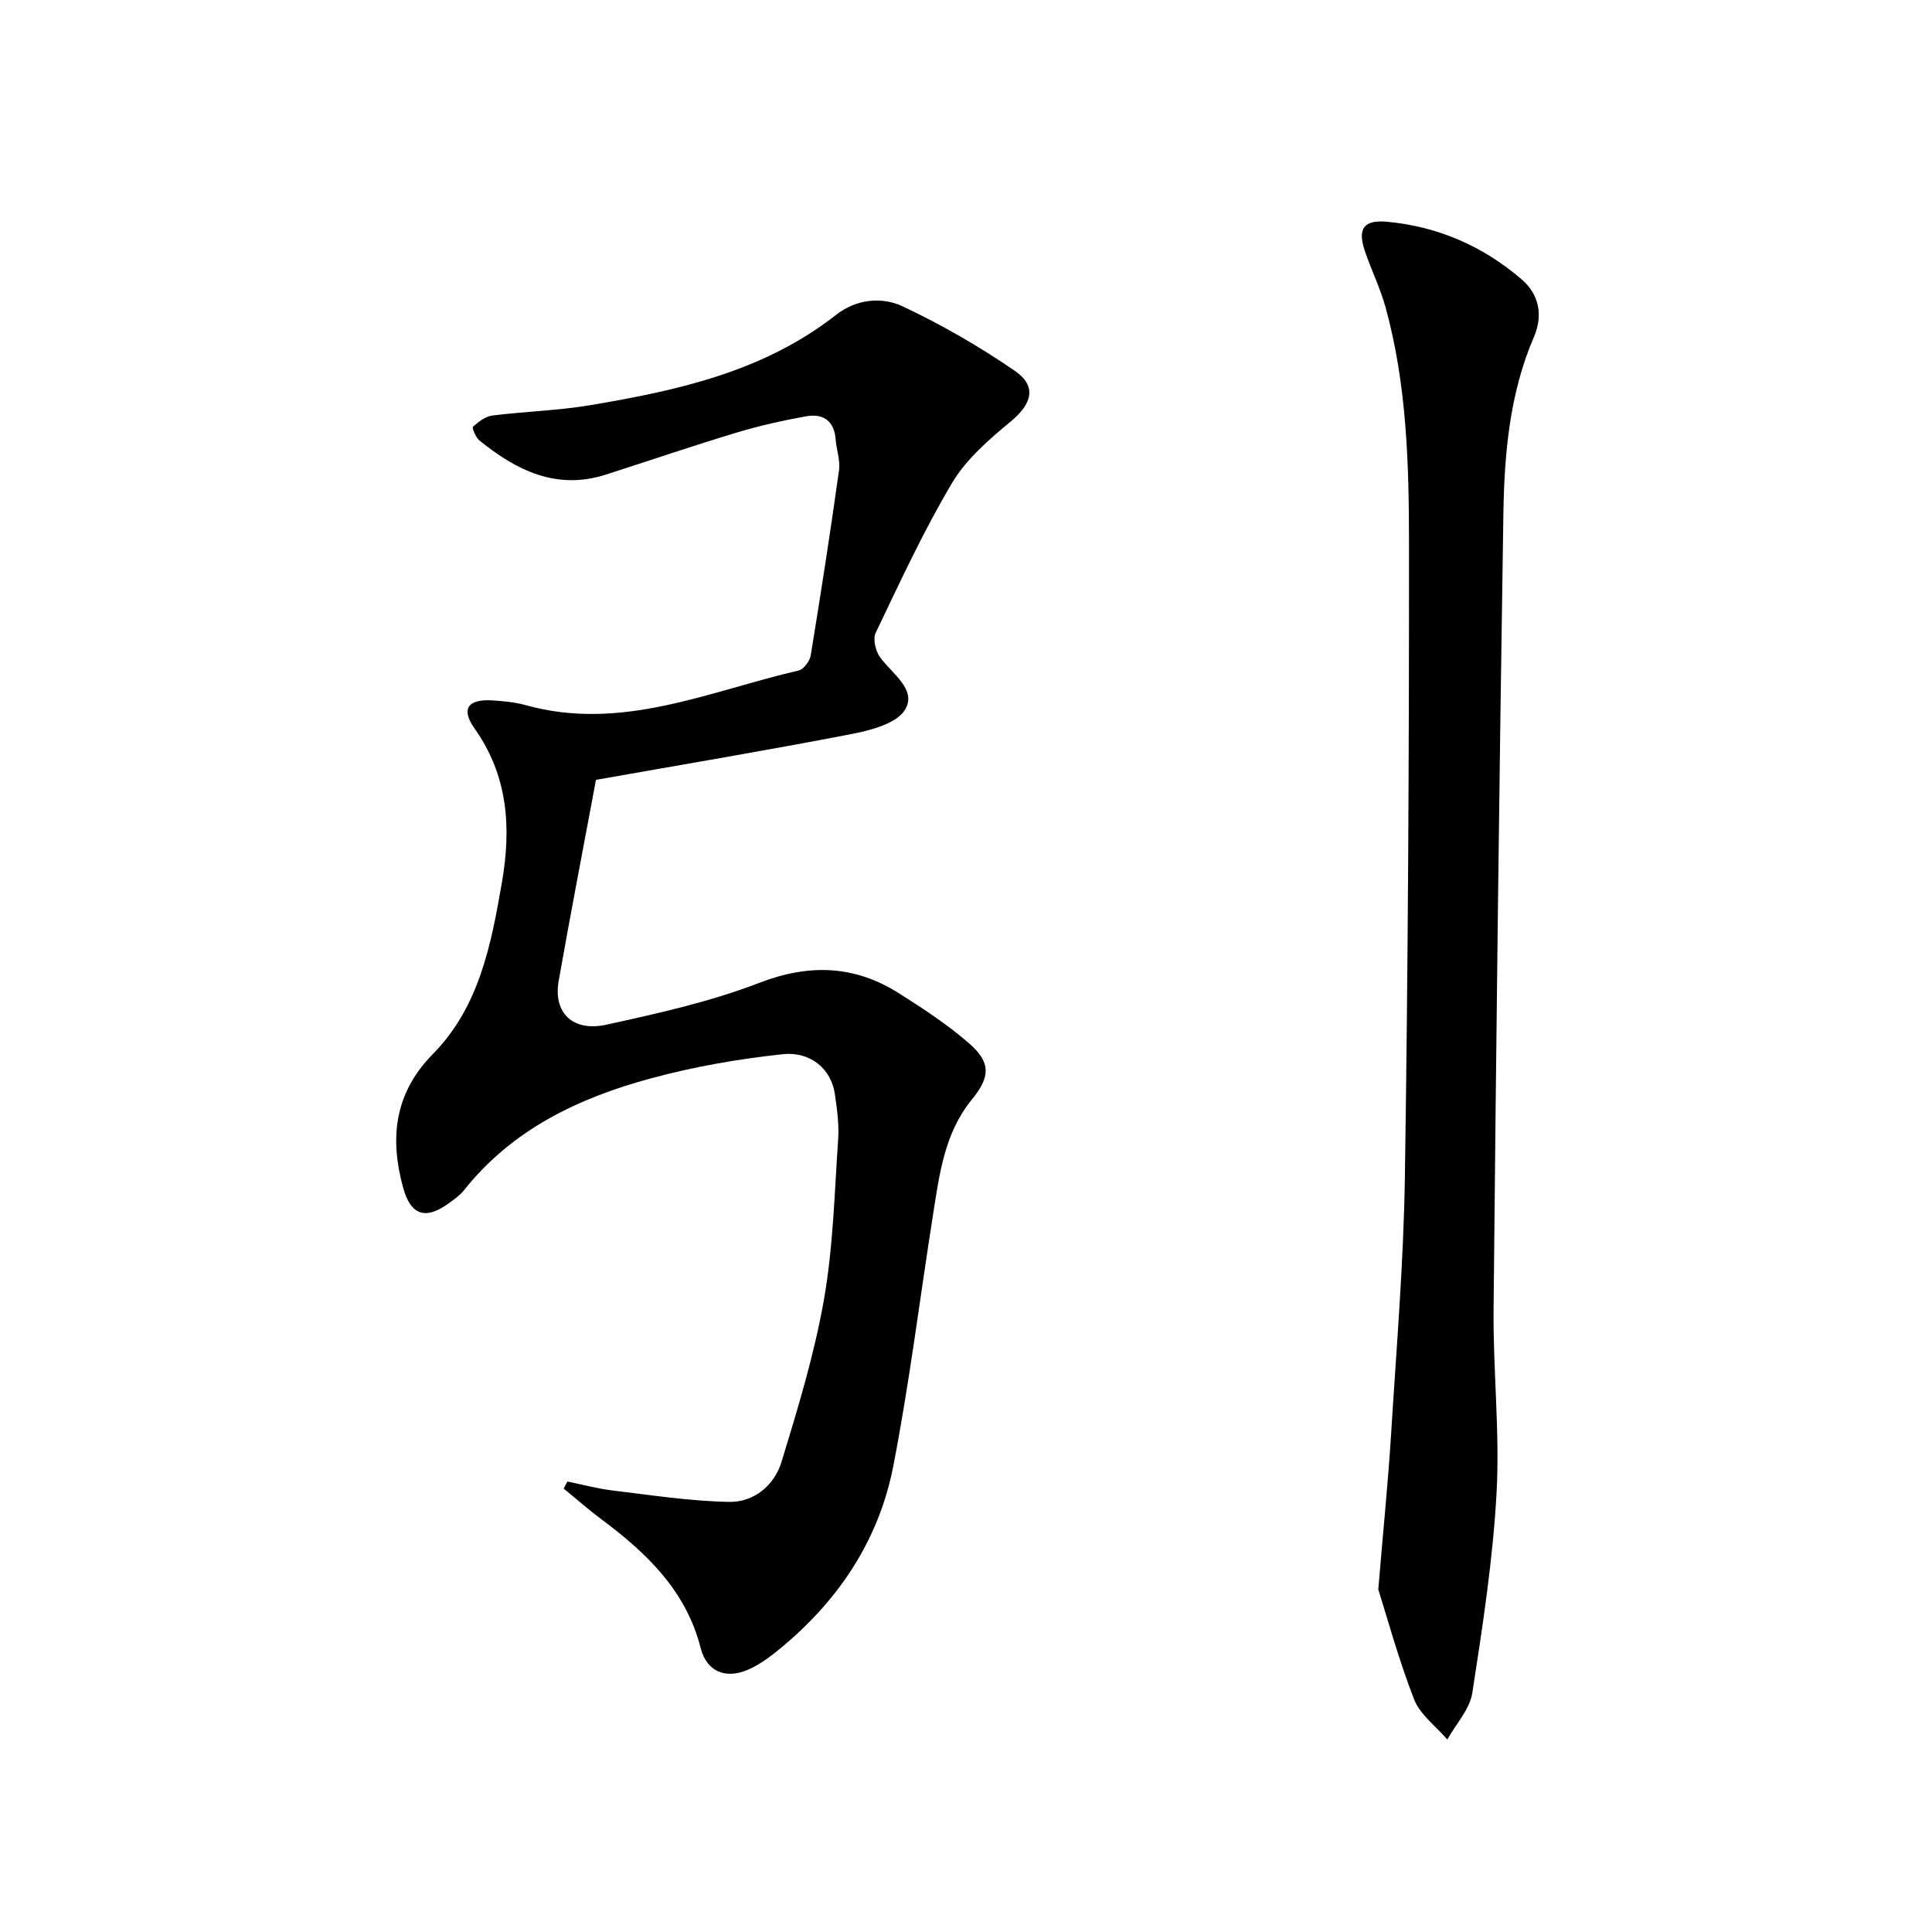
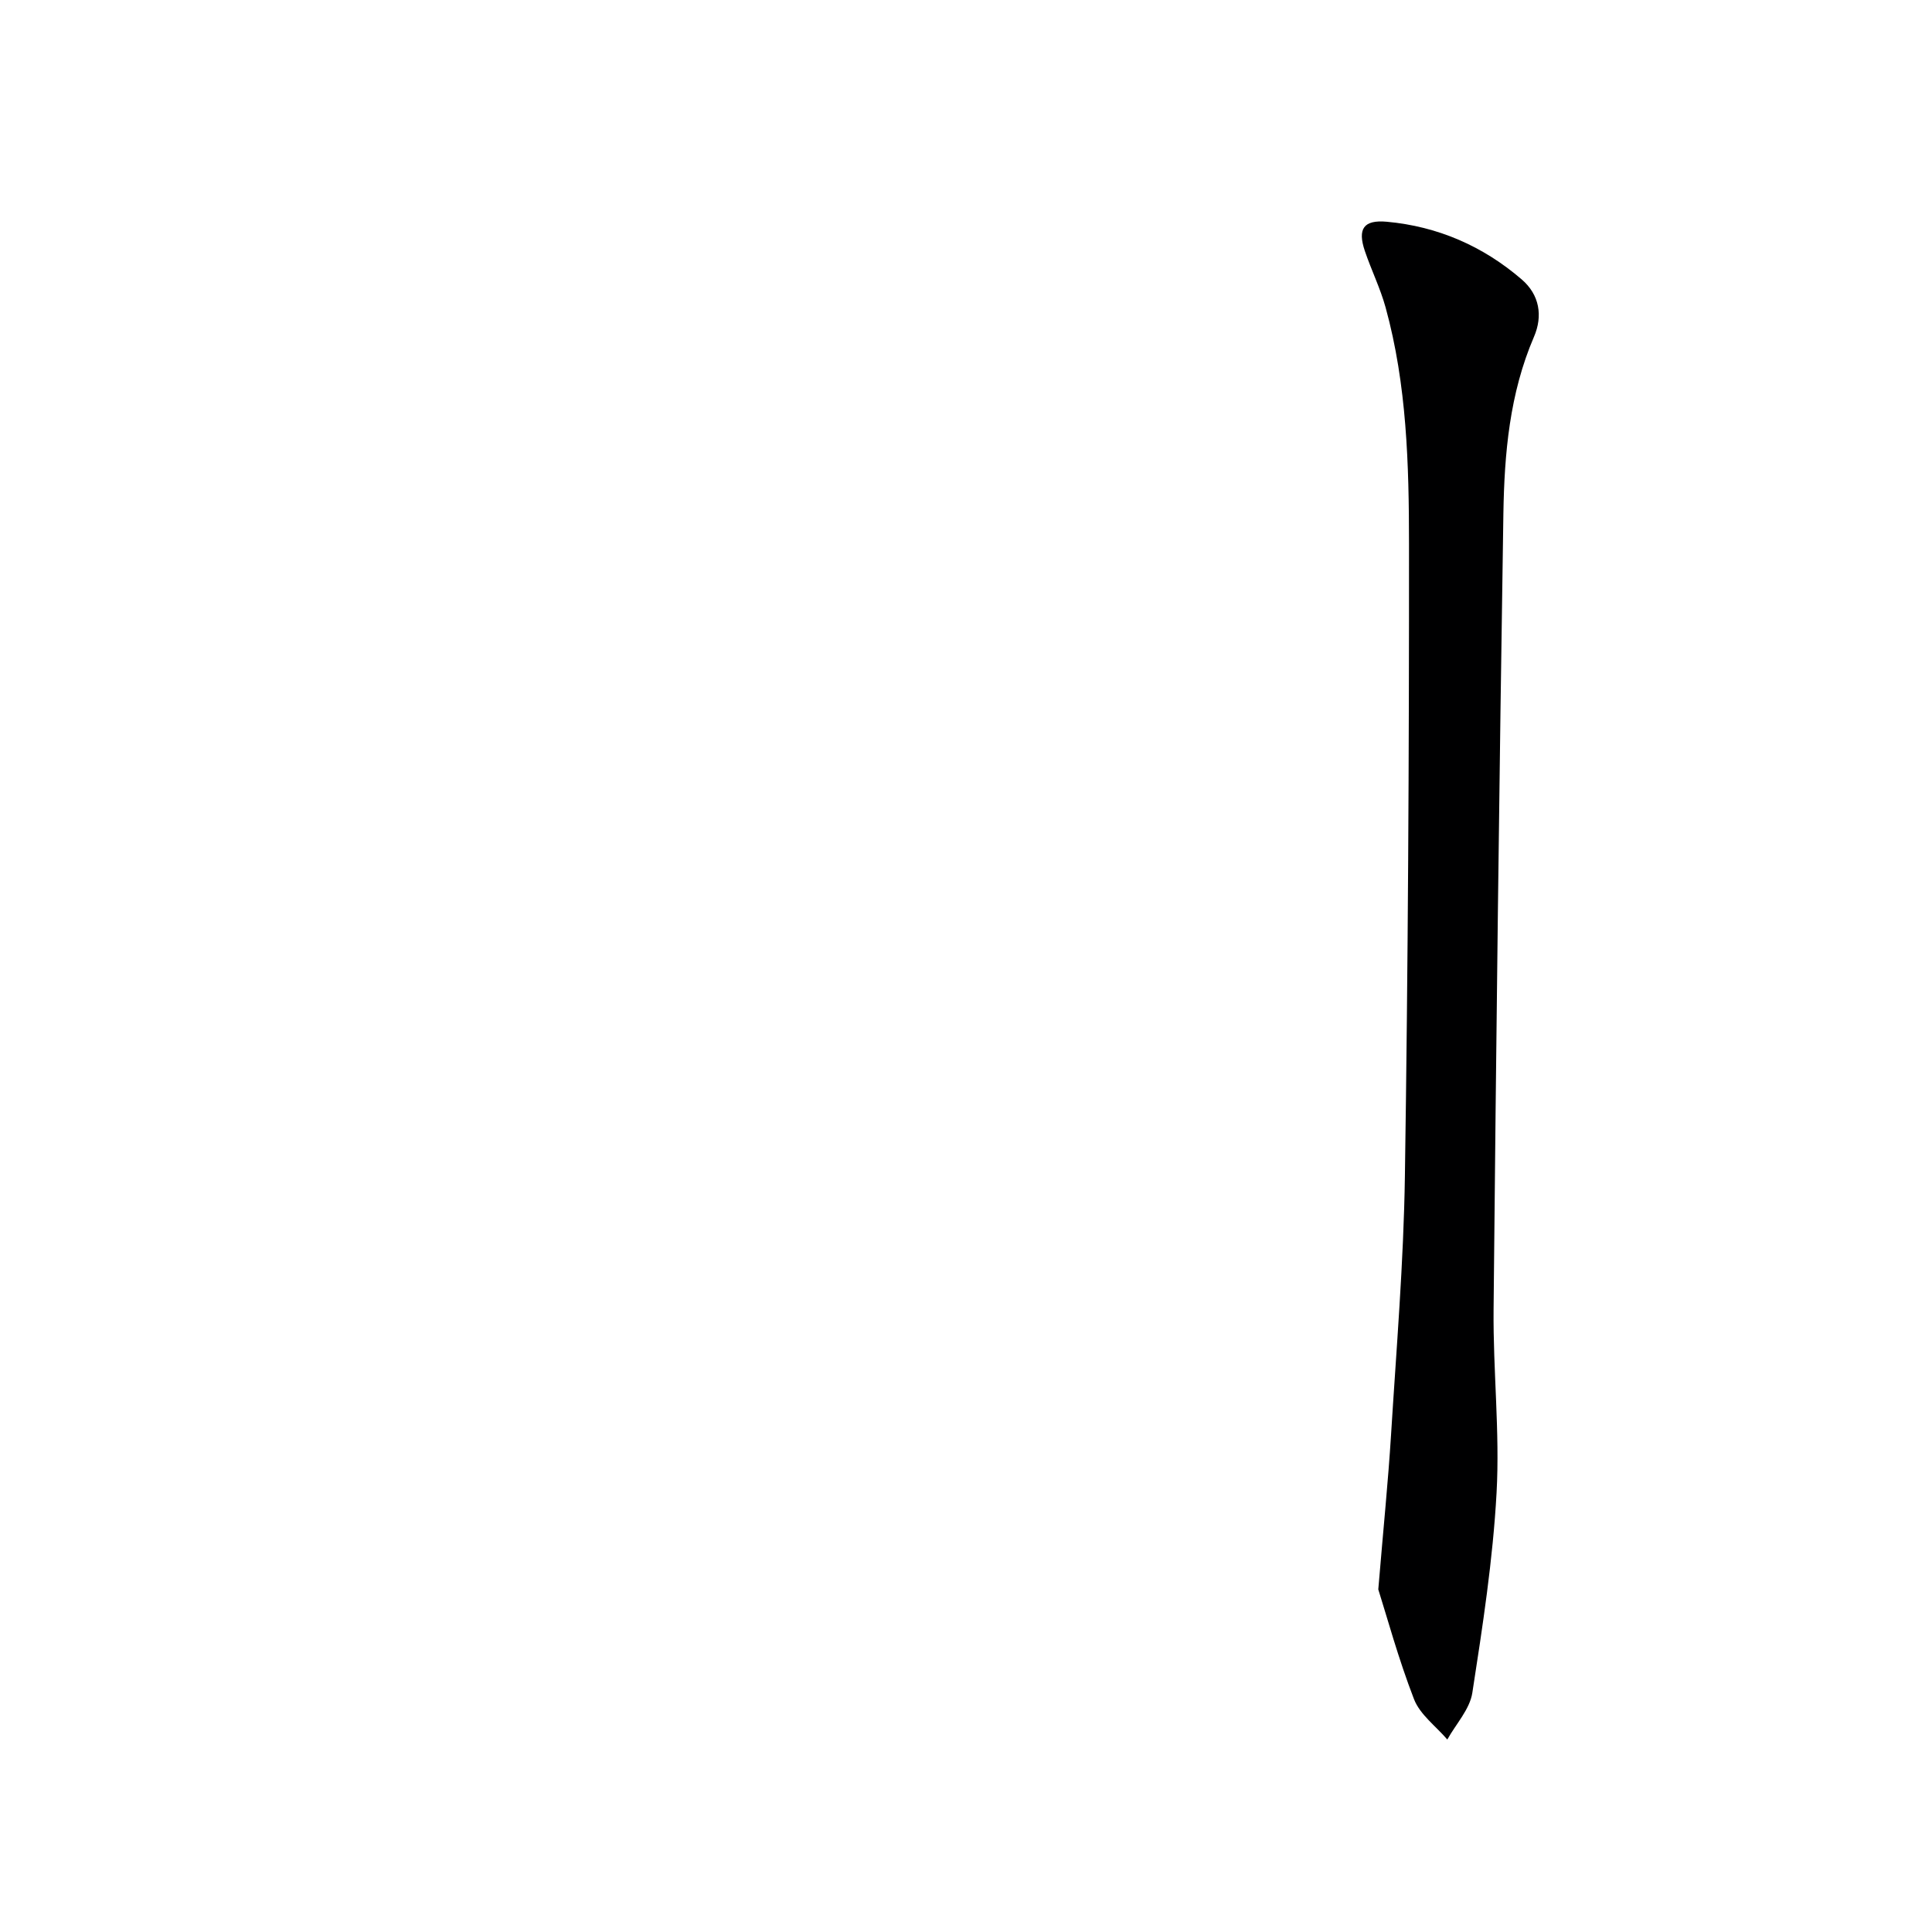
<svg xmlns="http://www.w3.org/2000/svg" enable-background="new 0 0 400 400" viewBox="0 0 400 400">
-   <path d="m123.39 161.46c-2.65 14.2-5.3 27.89-7.72 41.61-1.16 6.58 2.86 10.62 9.88 9.08 10.66-2.34 21.46-4.73 31.6-8.64 10.41-4.02 19.78-3.68 28.99 2.15 5.04 3.19 10.08 6.49 14.55 10.4 4.51 3.95 4.33 6.92.52 11.59-5.77 7.07-6.75 15.73-8.1 24.26-2.71 17.21-4.84 34.52-8.16 51.61-3.06 15.73-11.76 28.45-24.26 38.47-1.8 1.44-3.76 2.82-5.86 3.72-4.65 1.99-8.52.36-9.76-4.49-3.04-11.93-11.22-19.71-20.57-26.68-2.68-2-5.19-4.22-7.79-6.34.25-.49.51-.98.76-1.47 3.14.64 6.26 1.49 9.43 1.87 8 .96 16.01 2.2 24.04 2.35 5.14.1 9.38-3.41 10.87-8.29 3.37-11.05 6.77-22.19 8.77-33.54 1.92-10.91 2.19-22.13 2.95-33.23.21-3.12-.23-6.31-.69-9.43-.72-5-4.91-8.84-10.86-8.19-9.17.99-18.38 2.59-27.28 5.01-14.96 4.06-28.69 10.59-38.66 23.18-.81 1.02-1.95 1.8-3.02 2.59-4.85 3.57-7.96 2.66-9.56-3.17-2.81-10.23-1.83-19.53 6.16-27.65 9.59-9.74 12.07-22.64 14.29-35.49 1.95-11.31 1.33-22.06-5.67-31.93-2.89-4.08-1.32-6.12 3.72-5.8 2.31.15 4.68.37 6.9.99 19.84 5.52 37.91-2.88 56.48-7.18 1.05-.24 2.32-1.94 2.51-3.12 2.09-12.75 4.07-25.53 5.86-38.33.29-2.06-.54-4.26-.7-6.4-.29-3.88-2.62-5.4-6.09-4.78-4.88.87-9.75 1.97-14.5 3.4-9.04 2.73-17.99 5.79-26.98 8.67-10.23 3.28-18.51-.86-26.17-7.06-.78-.63-1.59-2.65-1.35-2.86 1.15-1.02 2.58-2.13 4.03-2.31 6.75-.85 13.61-1.02 20.3-2.15 18.08-3.04 35.89-6.95 50.83-18.68 4.15-3.26 9.43-3.83 13.79-1.78 8.05 3.79 15.86 8.29 23.2 13.33 4.68 3.21 3.59 6.85-.75 10.46-4.51 3.75-9.25 7.82-12.19 12.76-5.93 9.96-10.8 20.56-15.82 31.03-.62 1.28-.05 3.75.87 5.03 2.46 3.44 7.65 6.67 5.25 10.83-1.67 2.89-7.04 4.32-11.01 5.09-17.53 3.4-35.19 6.35-53.03 9.51z" fill="#000001" />
  <path d="m285.36 329.07c1.08-12.96 2.04-22.38 2.63-31.83 1.11-17.92 2.62-35.84 2.88-53.77.65-43.62.87-87.25.85-130.87-.01-16.42-.44-32.94-4.85-48.96-1.1-3.98-2.96-7.74-4.29-11.67-1.55-4.58-.29-6.5 4.55-6.06 10.53.96 19.91 5.04 27.92 11.94 3.7 3.18 4.41 7.56 2.54 11.89-5.05 11.73-6.13 24.15-6.33 36.6-.86 54.93-1.5 109.86-2.03 164.79-.12 12.64 1.31 25.32.62 37.91-.76 13.87-2.89 27.69-5.02 41.44-.53 3.41-3.39 6.45-5.18 9.67-2.36-2.76-5.65-5.15-6.89-8.34-3.27-8.45-5.65-17.23-7.4-22.74z" fill="#000001" />
</svg>